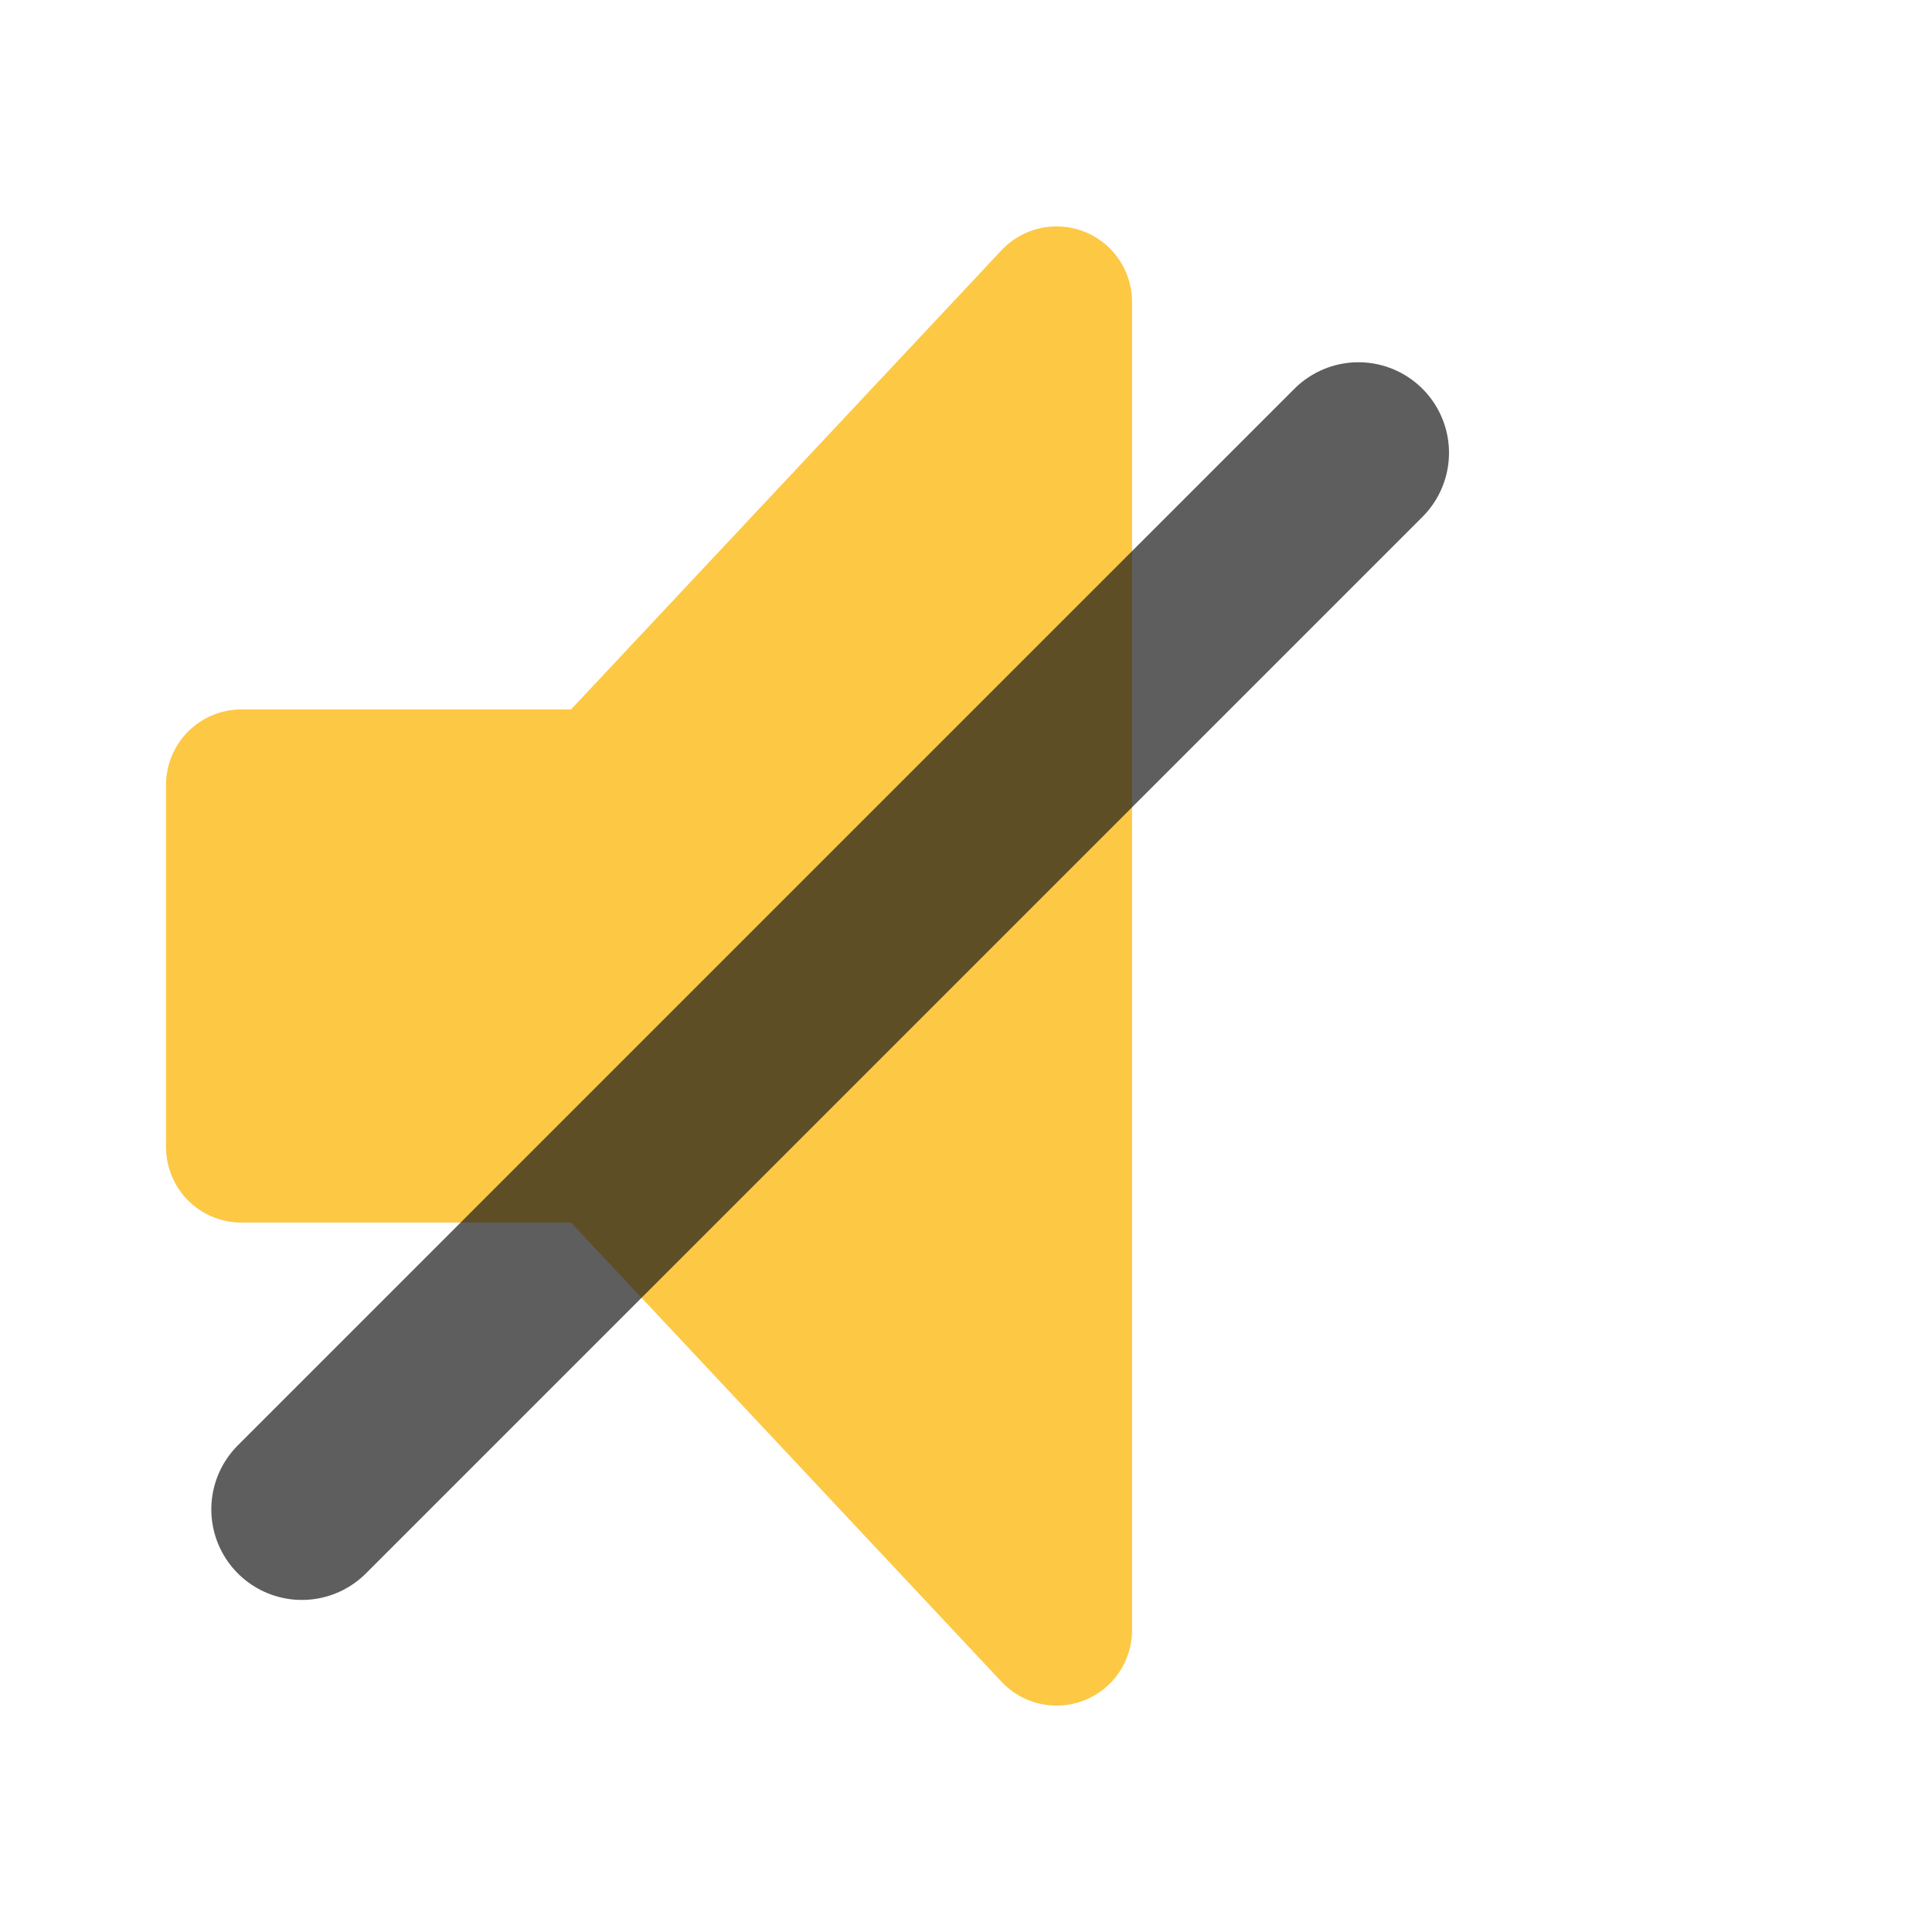
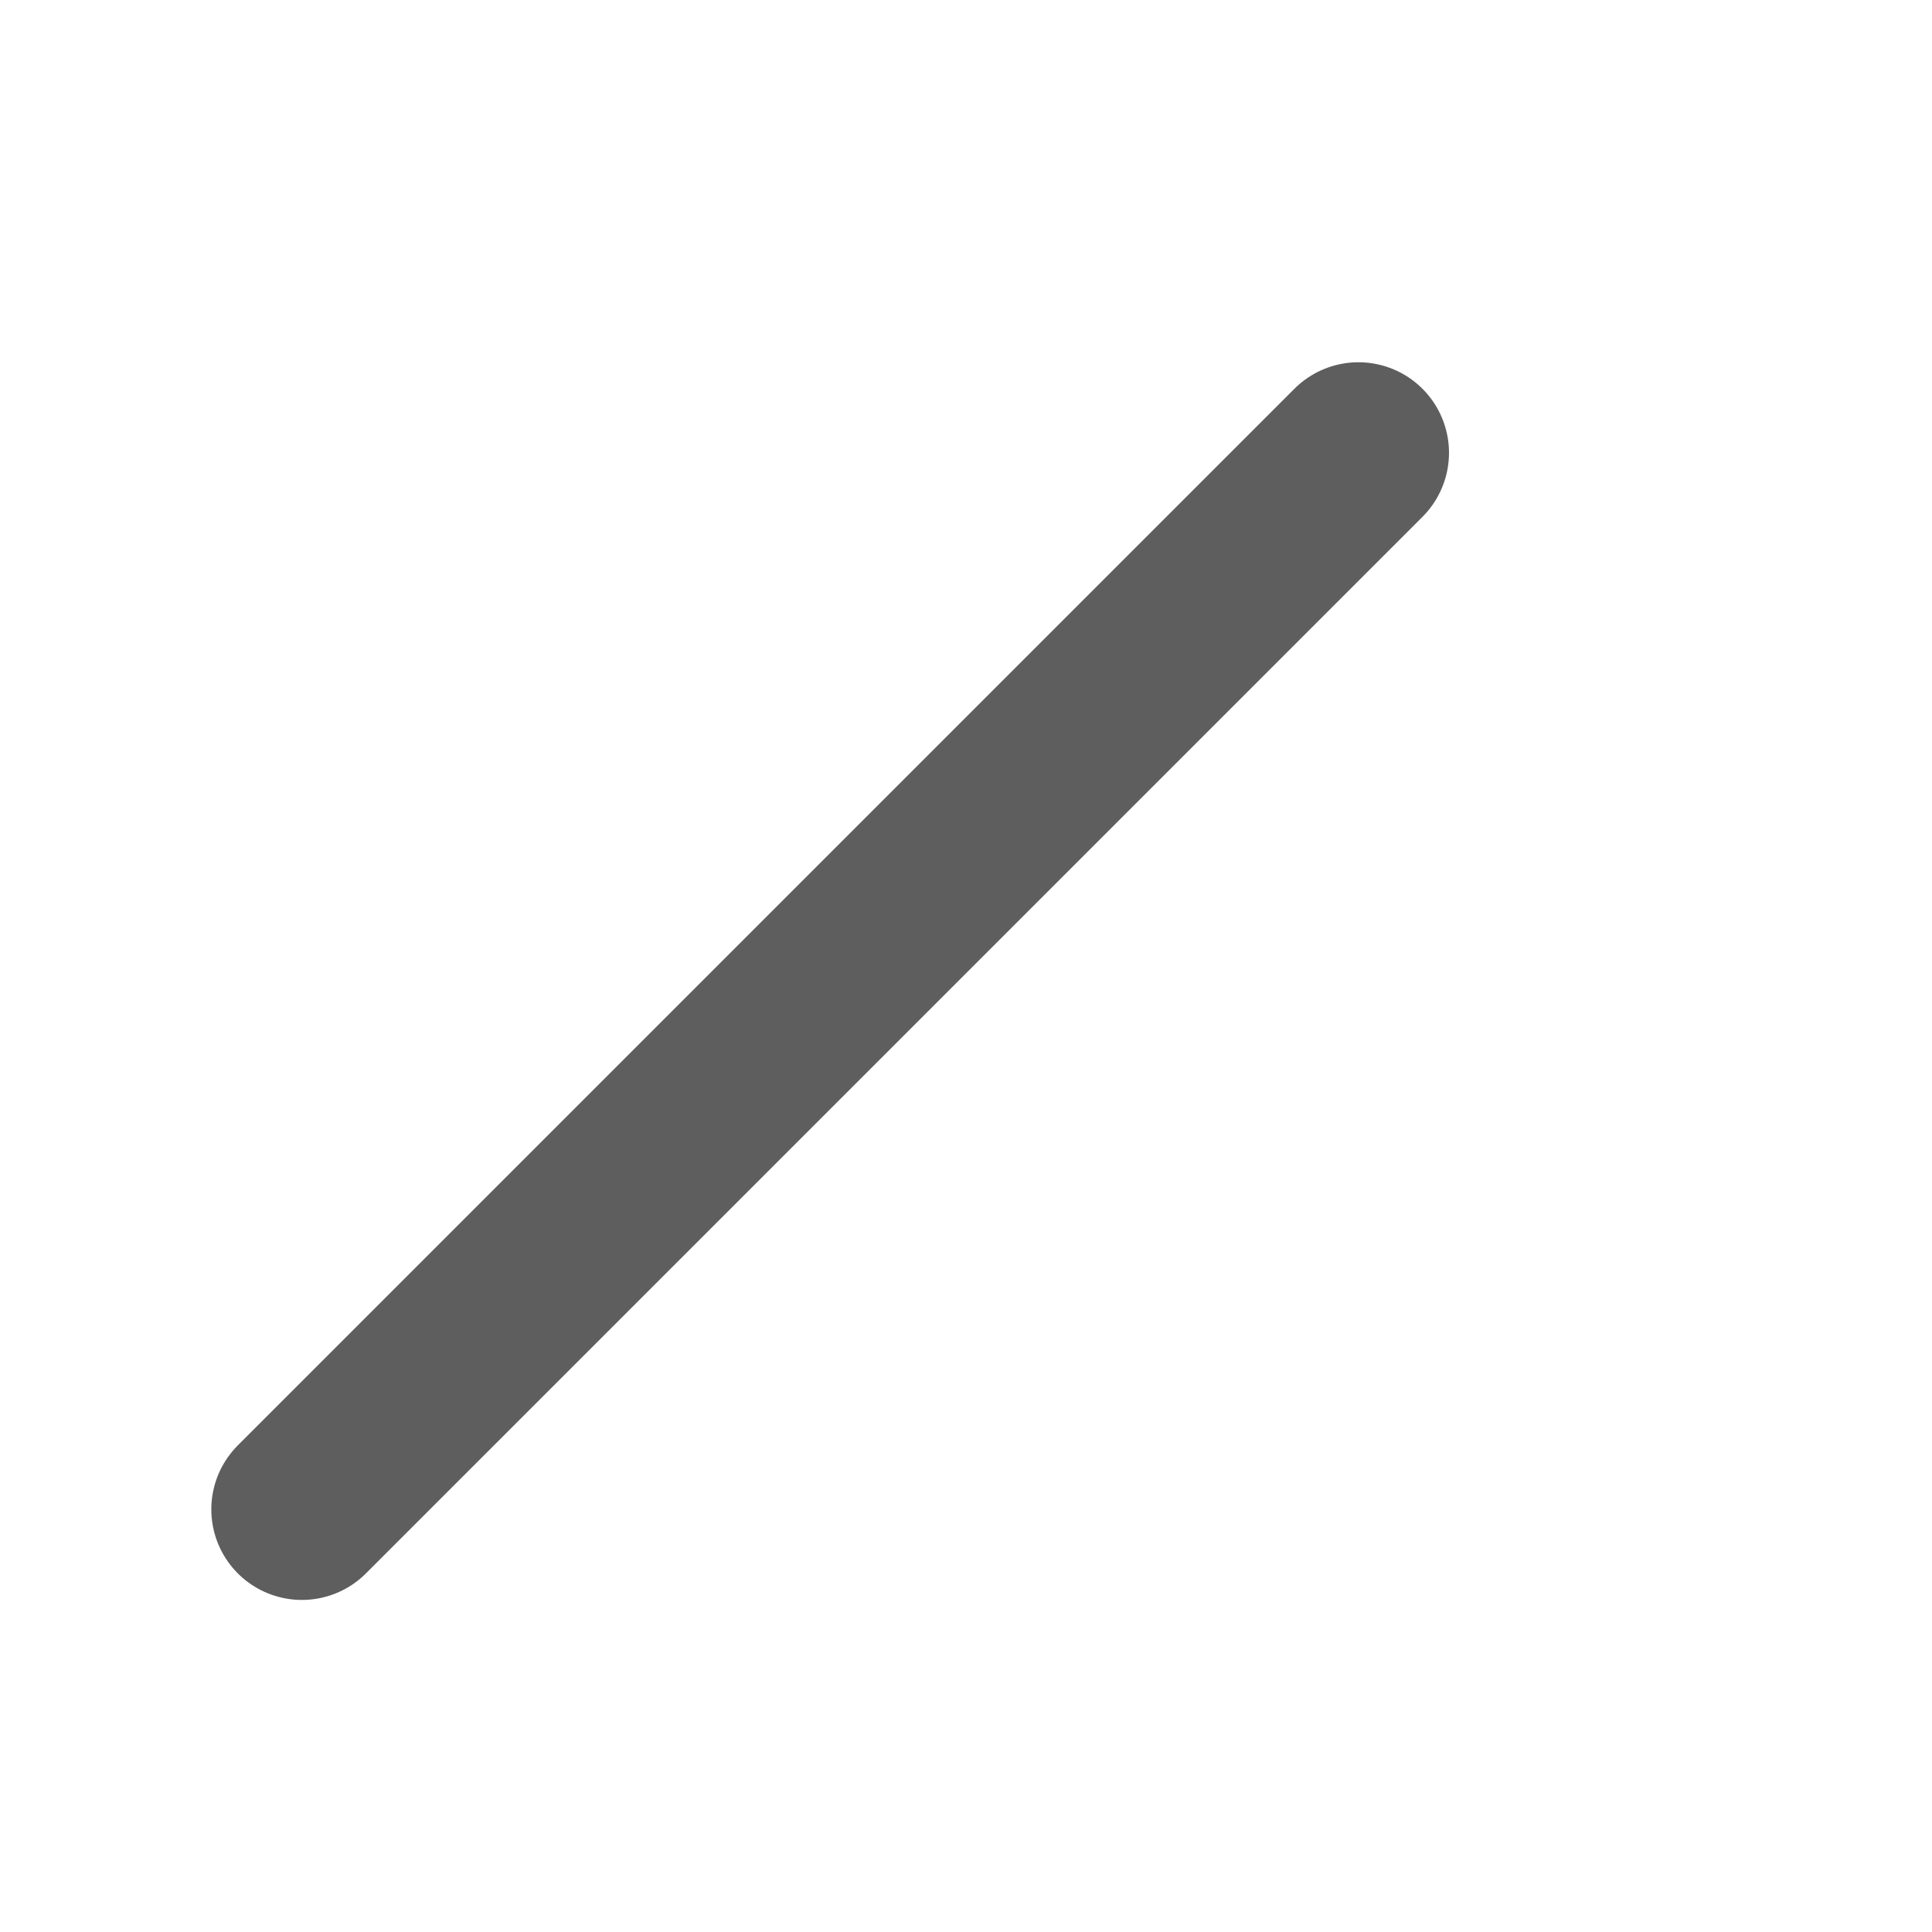
<svg xmlns="http://www.w3.org/2000/svg" width="64" height="64" viewBox="0 0 64 64" version="1.1">
-   <polygon points="35 10, 20 26, 8 26, 8 38, 20 38, 35 54, 35 10" stroke-width="5" stroke-linejoin="round" stroke="#fdc844" fill="#fdc844" />
  <path d="M 10 50 L 45 15" stroke-width="6" stroke-linecap="round" stroke="#1b1b1b" fill="none" style="opacity:.7;" />
</svg>